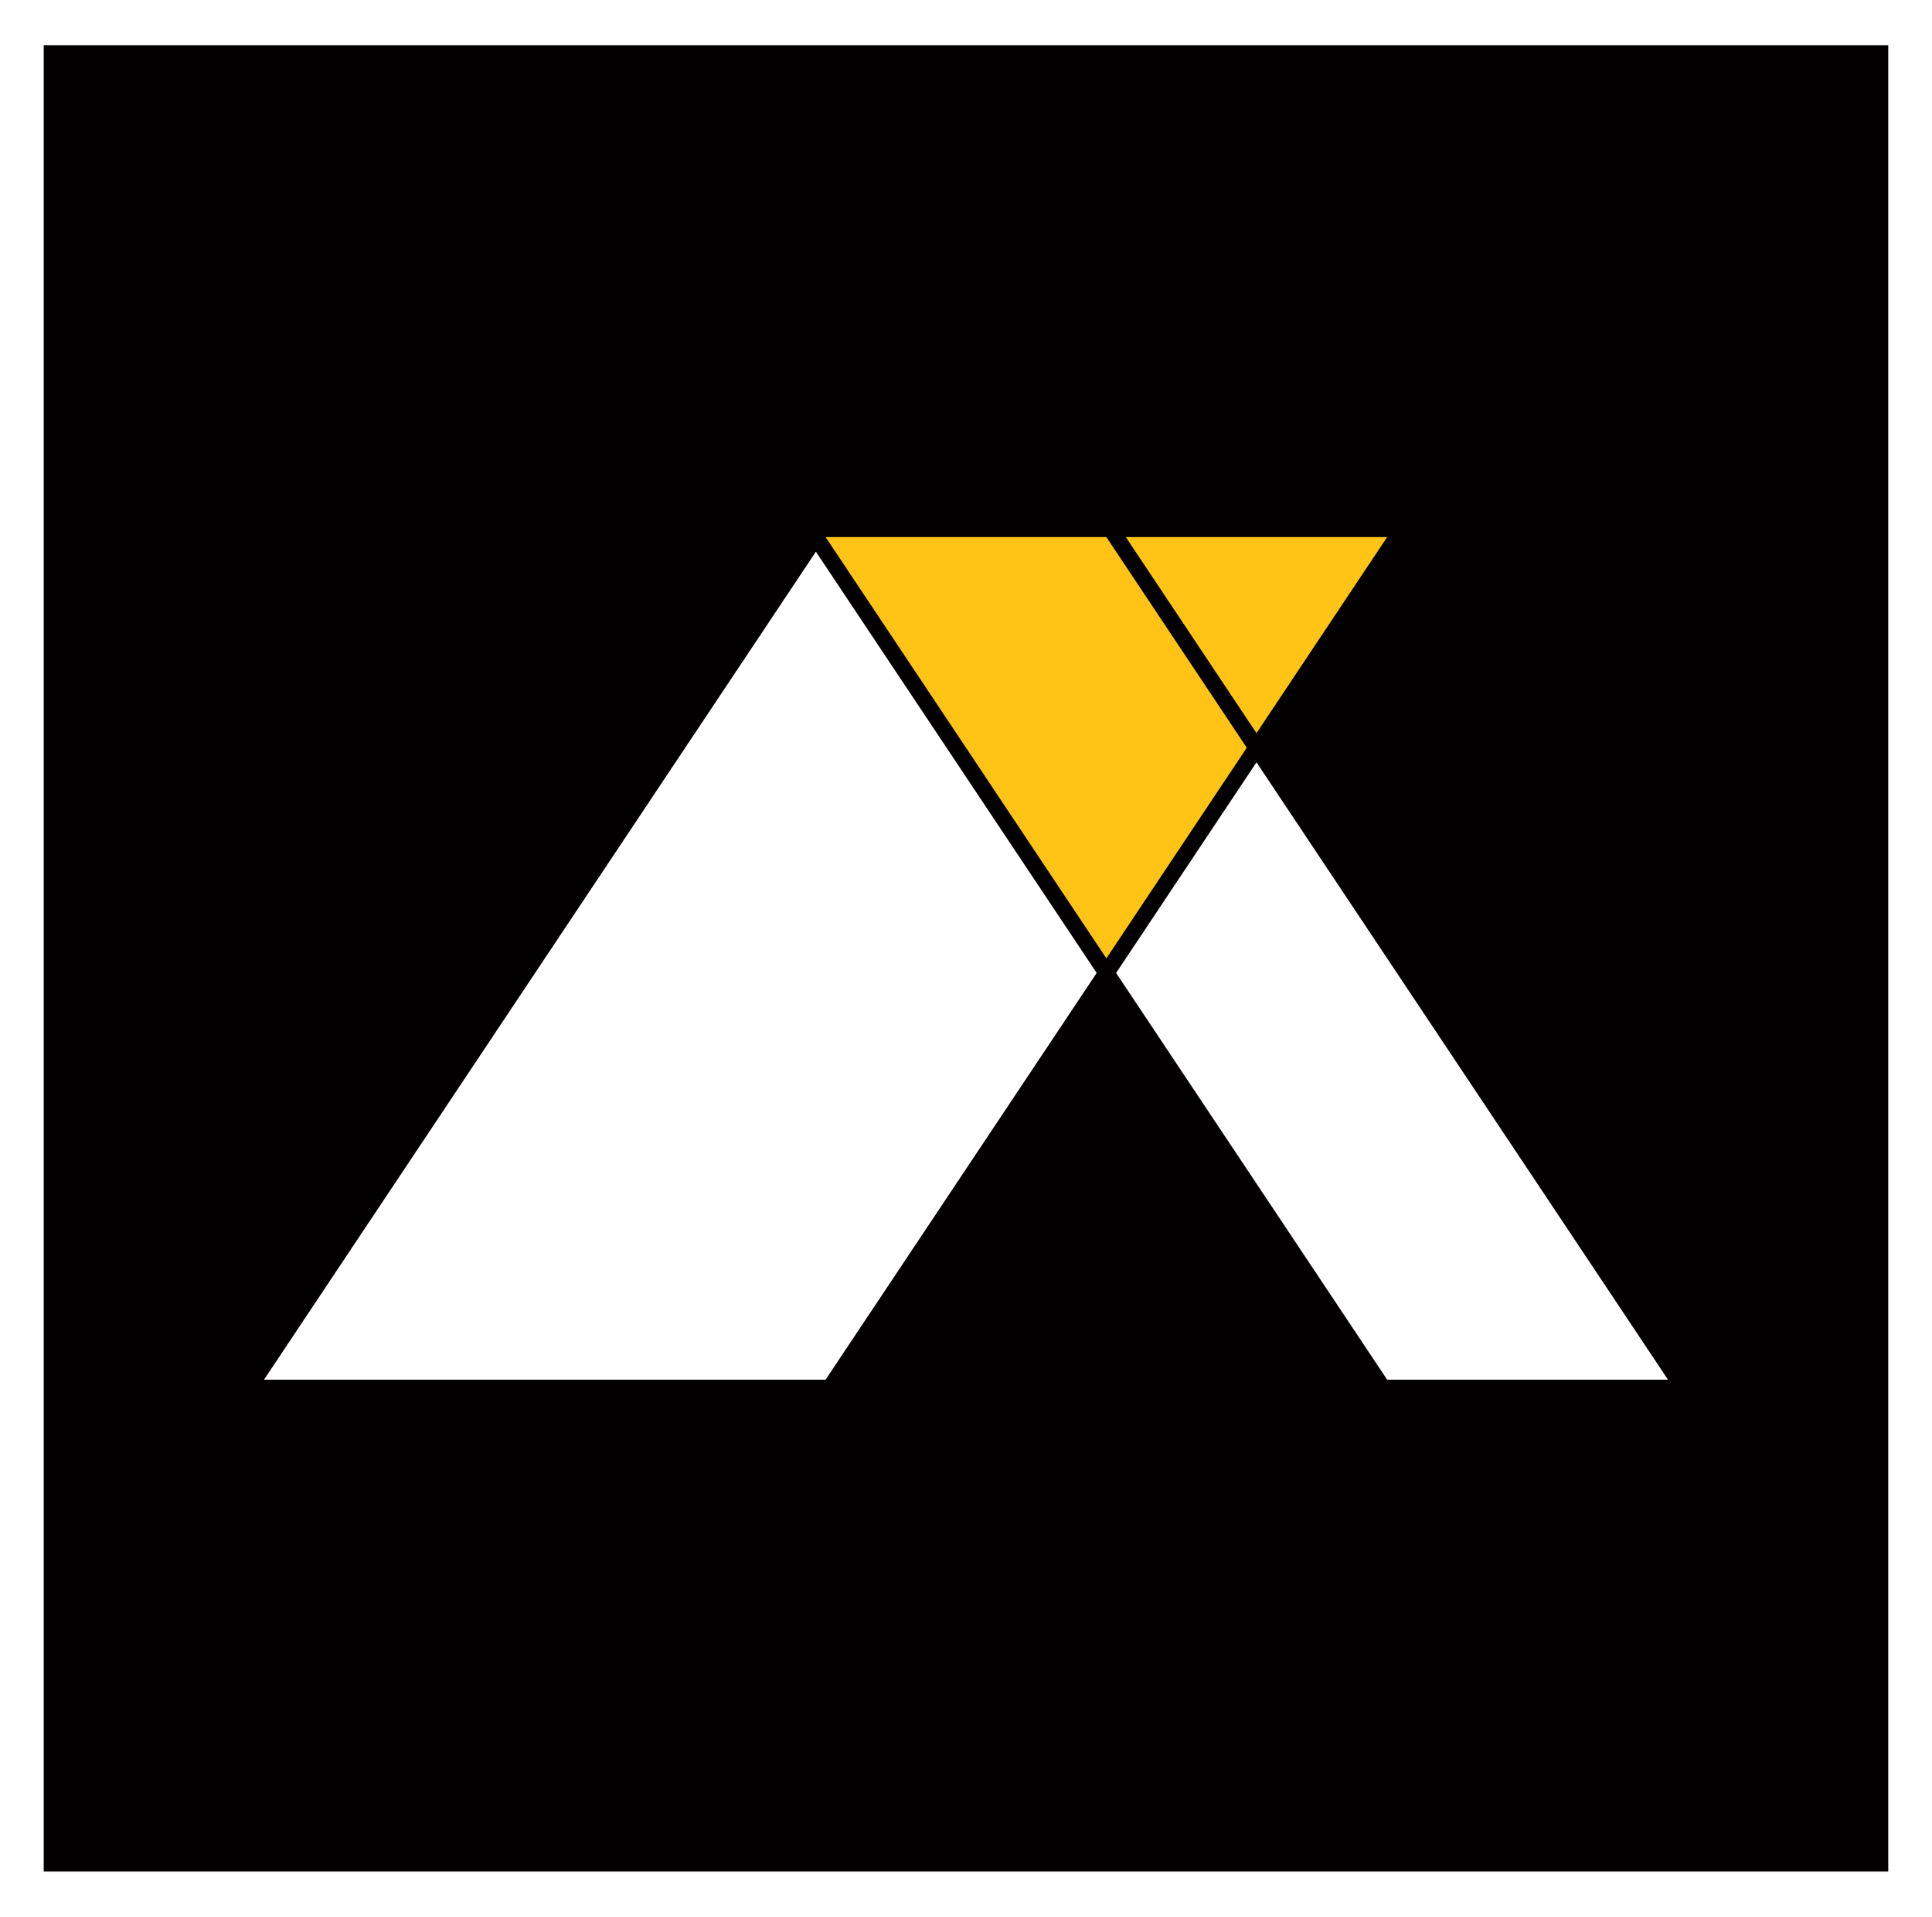
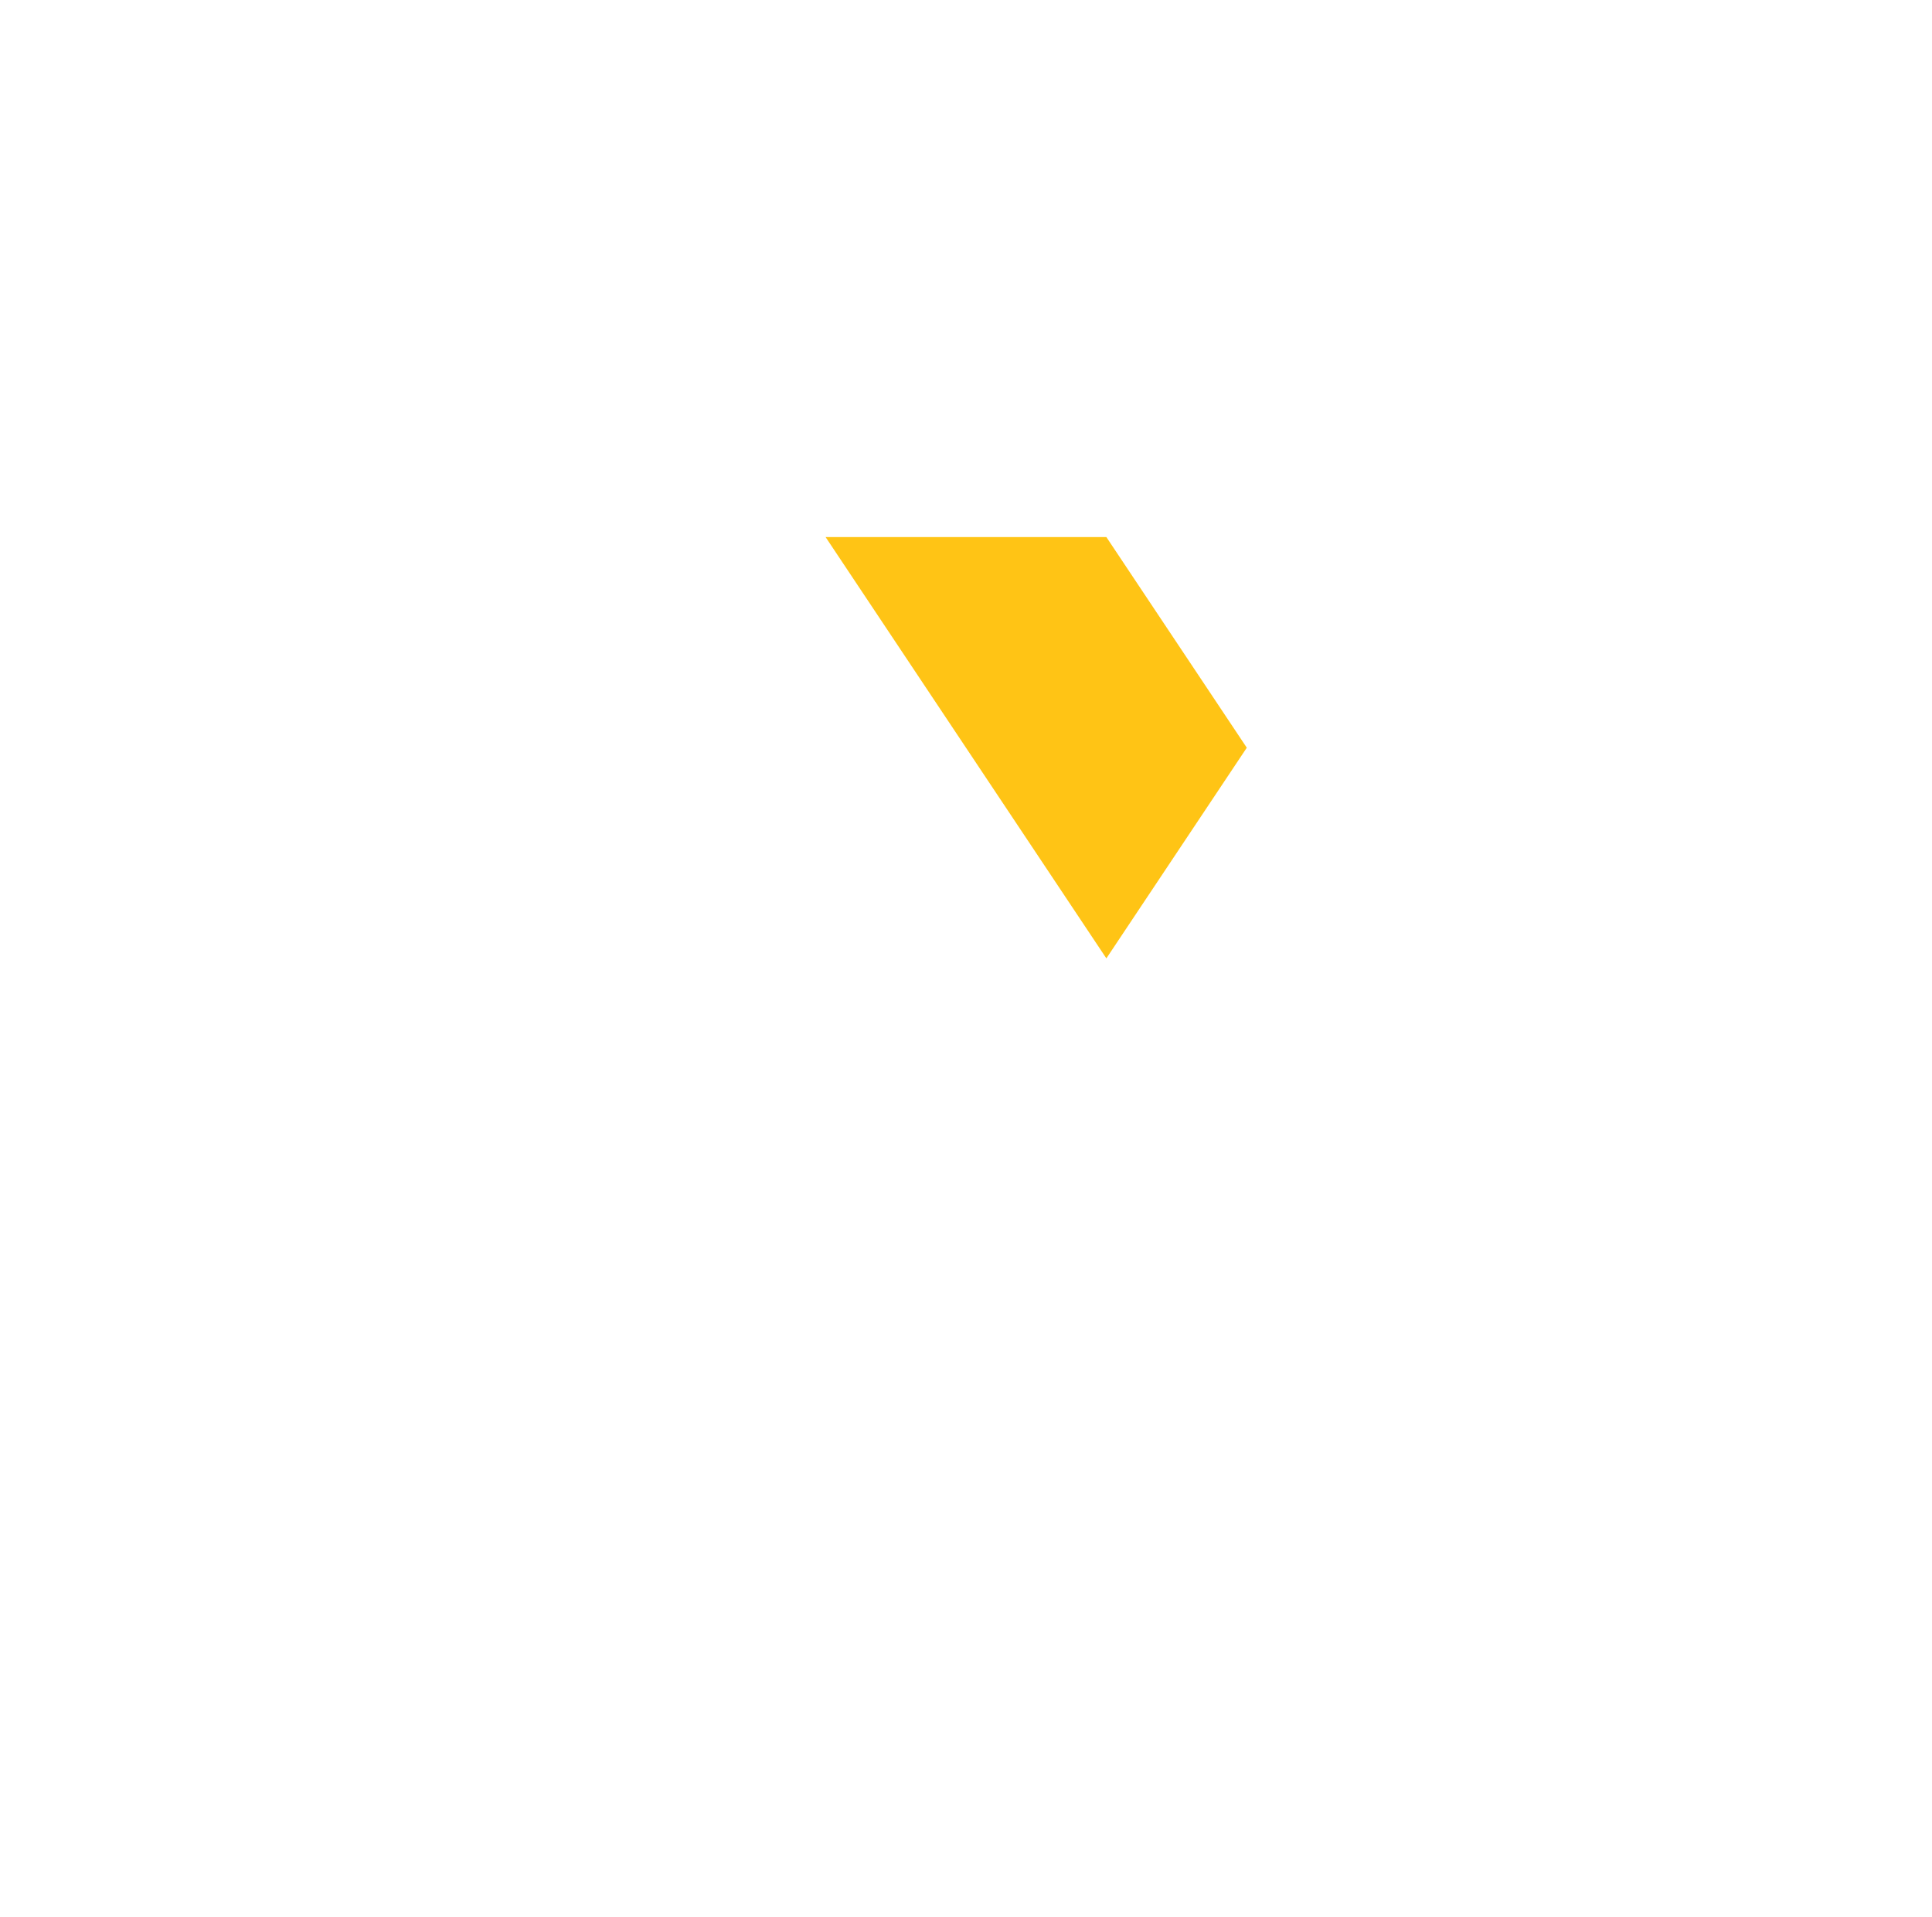
<svg xmlns="http://www.w3.org/2000/svg" id="Camada_1" data-name="Camada 1" viewBox="0 0 726.91 721">
  <defs>
    <style>.cls-1{fill:#fff;}.cls-2{fill:#020000;}.cls-3{fill:#ffc415;}.cls-4{fill:url(#Gradiente_sem_nome);}.cls-5{fill:url(#Gradiente_sem_nome_3);}</style>
    <linearGradient id="Gradiente_sem_nome" x1="416.27" y1="355.77" x2="416.27" y2="355.77" gradientTransform="matrix(1, 0, 0, -1, 0, 716.27)" gradientUnits="userSpaceOnUse">
      <stop offset="0.04" stop-color="#585b5c" />
      <stop offset="0.38" stop-color="#474a4b" />
      <stop offset="1" stop-color="#2b2e30" />
    </linearGradient>
    <linearGradient id="Gradiente_sem_nome_3" x1="416.27" y1="355.77" x2="416.27" y2="355.77" gradientTransform="matrix(1, 0, 0, -1, 0, 716.27)" gradientUnits="userSpaceOnUse">
      <stop offset="0" stop-color="#ab7f26" />
      <stop offset="0.36" stop-color="#c79529" />
      <stop offset="0.96" stop-color="#fdc02f" />
    </linearGradient>
  </defs>
  <rect class="cls-1" width="726.91" height="721" />
-   <rect class="cls-2" x="16.45" y="17" width="694" height="687" />
  <g id="Layer_1_copy_2_cópia_3" data-name="Layer 1 copy 2 cópia 3">
    <polygon class="cls-3" points="416.27 202.03 310.63 202.03 416.27 360.5 469.1 281.26 416.27 202.03" />
    <polygon class="cls-4" points="416.27 360.5 416.27 360.5 416.27 360.5 416.27 360.5" />
-     <polygon class="cls-4" points="416.27 360.5 416.27 360.5 416.27 360.5 416.27 360.5" />
    <polygon class="cls-5" points="416.27 360.5 416.27 360.5 416.27 360.5 416.27 360.5" />
-     <polygon class="cls-3" points="521.91 202.03 423.58 202.03 472.75 275.78 521.91 202.03" />
    <polygon class="cls-1" points="99.34 518.97 310.63 518.97 412.62 365.99 306.98 207.52 99.34 518.97" />
    <polygon class="cls-1" points="627.57 518.97 472.75 286.75 419.93 365.99 521.91 518.97 627.57 518.97" />
  </g>
</svg>